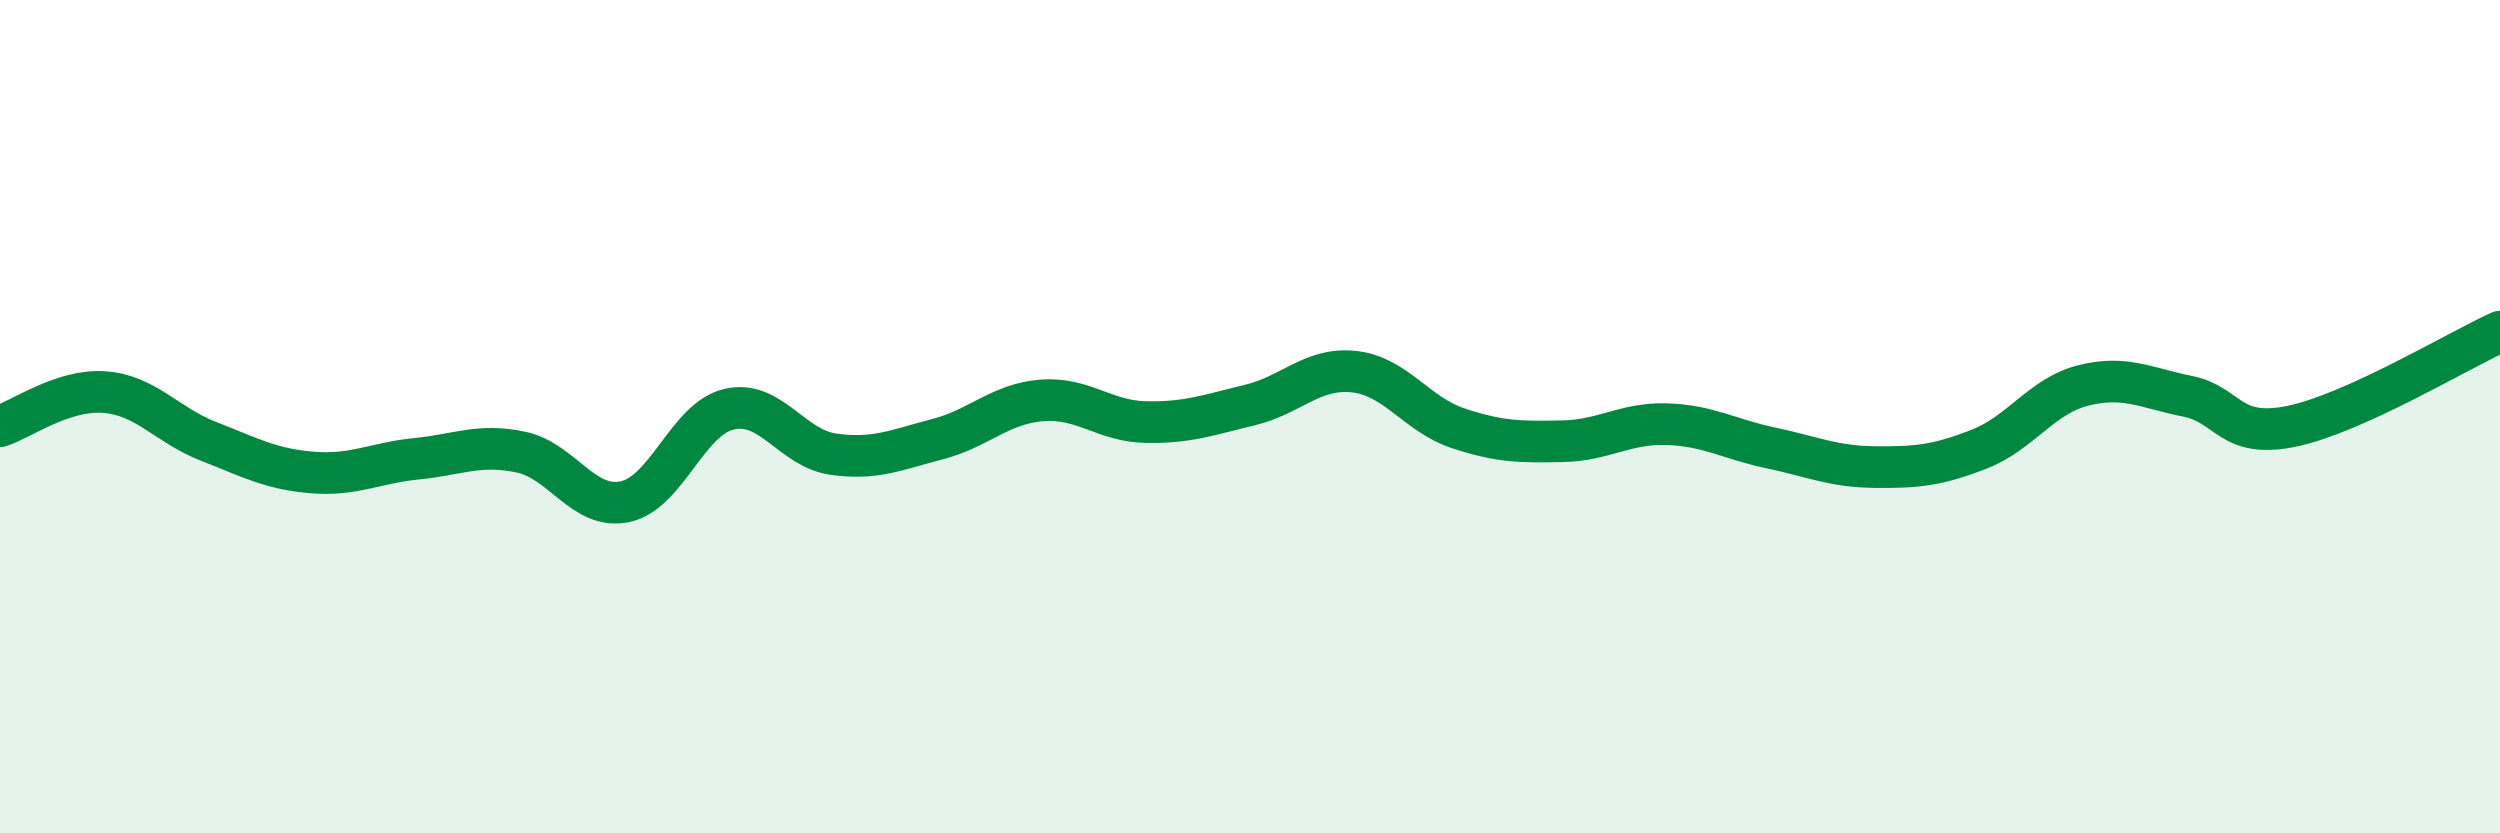
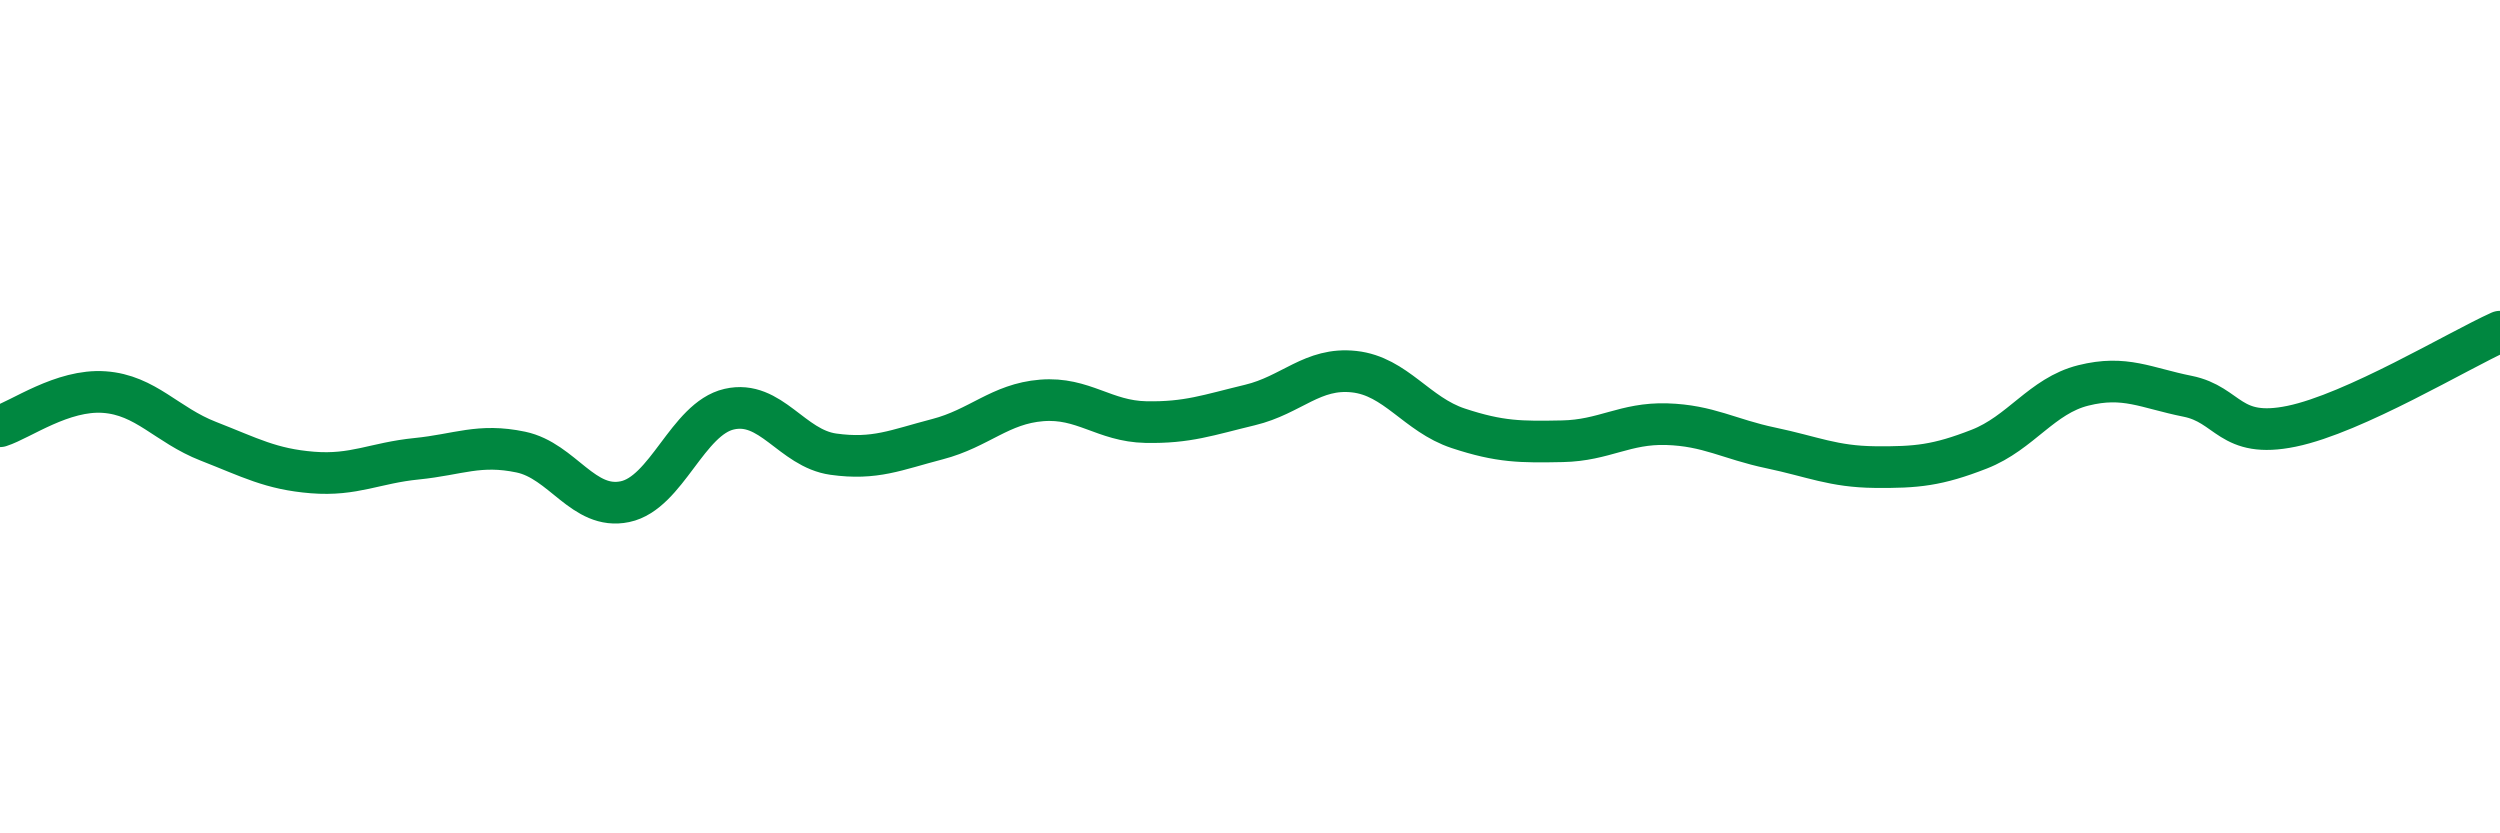
<svg xmlns="http://www.w3.org/2000/svg" width="60" height="20" viewBox="0 0 60 20">
-   <path d="M 0,10.23 C 0.5,10.07 1.5,9.34 2.5,9.41 C 3.5,9.48 4,10.2 5,10.59 C 6,10.98 6.5,11.26 7.5,11.34 C 8.5,11.42 9,11.11 10,11.01 C 11,10.91 11.5,10.64 12.5,10.85 C 13.5,11.06 14,12.25 15,12.04 C 16,11.83 16.5,10.05 17.5,9.82 C 18.5,9.59 19,10.76 20,10.9 C 21,11.04 21.5,10.8 22.5,10.54 C 23.5,10.28 24,9.69 25,9.61 C 26,9.53 26.5,10.11 27.5,10.13 C 28.5,10.15 29,9.96 30,9.72 C 31,9.48 31.5,8.81 32.5,8.92 C 33.5,9.03 34,9.95 35,10.28 C 36,10.61 36.5,10.61 37.5,10.59 C 38.5,10.57 39,10.15 40,10.18 C 41,10.21 41.5,10.54 42.5,10.75 C 43.5,10.96 44,11.2 45,11.21 C 46,11.22 46.5,11.17 47.5,10.78 C 48.5,10.39 49,9.5 50,9.25 C 51,9 51.5,9.31 52.5,9.51 C 53.5,9.71 53.5,10.54 55,10.23 C 56.5,9.92 59,8.41 60,7.96L60 20L0 20Z" fill="#008740" opacity="0.1" stroke-linecap="round" stroke-linejoin="round" />
  <path d="M 0,10.23 C 0.5,10.07 1.5,9.34 2.5,9.41 C 3.5,9.48 4,10.2 5,10.59 C 6,10.98 6.5,11.26 7.5,11.34 C 8.5,11.42 9,11.11 10,11.01 C 11,10.91 11.5,10.64 12.5,10.85 C 13.5,11.06 14,12.25 15,12.04 C 16,11.83 16.5,10.05 17.5,9.82 C 18.5,9.59 19,10.76 20,10.9 C 21,11.04 21.5,10.8 22.5,10.54 C 23.5,10.28 24,9.69 25,9.61 C 26,9.53 26.5,10.11 27.5,10.13 C 28.5,10.15 29,9.96 30,9.72 C 31,9.48 31.5,8.81 32.5,8.92 C 33.5,9.03 34,9.95 35,10.28 C 36,10.61 36.5,10.61 37.5,10.59 C 38.5,10.57 39,10.15 40,10.18 C 41,10.21 41.5,10.54 42.5,10.75 C 43.5,10.96 44,11.2 45,11.21 C 46,11.22 46.5,11.17 47.5,10.78 C 48.5,10.39 49,9.5 50,9.25 C 51,9 51.5,9.31 52.5,9.51 C 53.5,9.71 53.5,10.54 55,10.23 C 56.5,9.92 59,8.41 60,7.96" stroke="#008740" stroke-width="1" fill="none" stroke-linecap="round" stroke-linejoin="round" />
</svg>